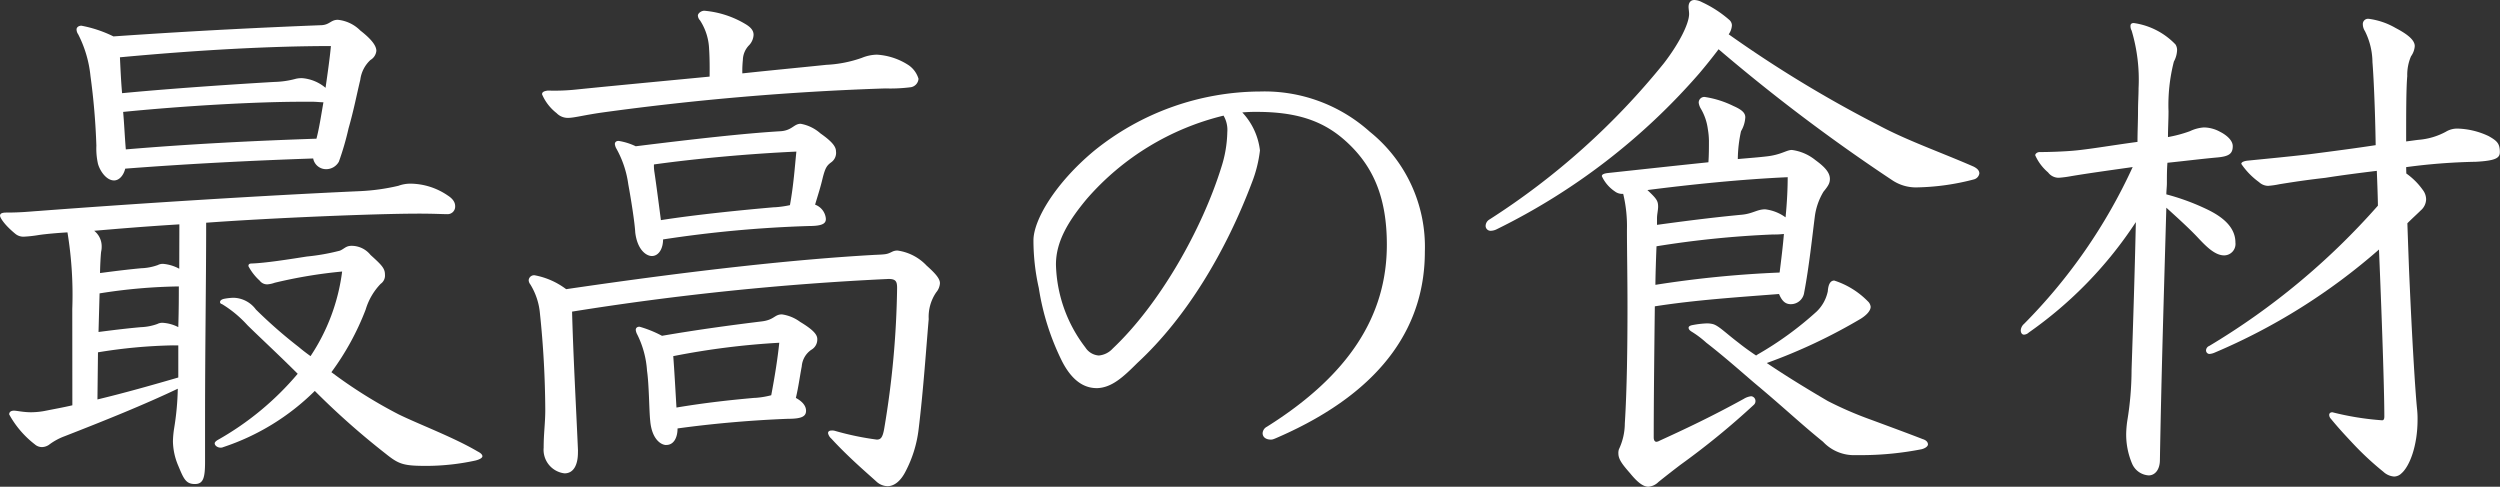
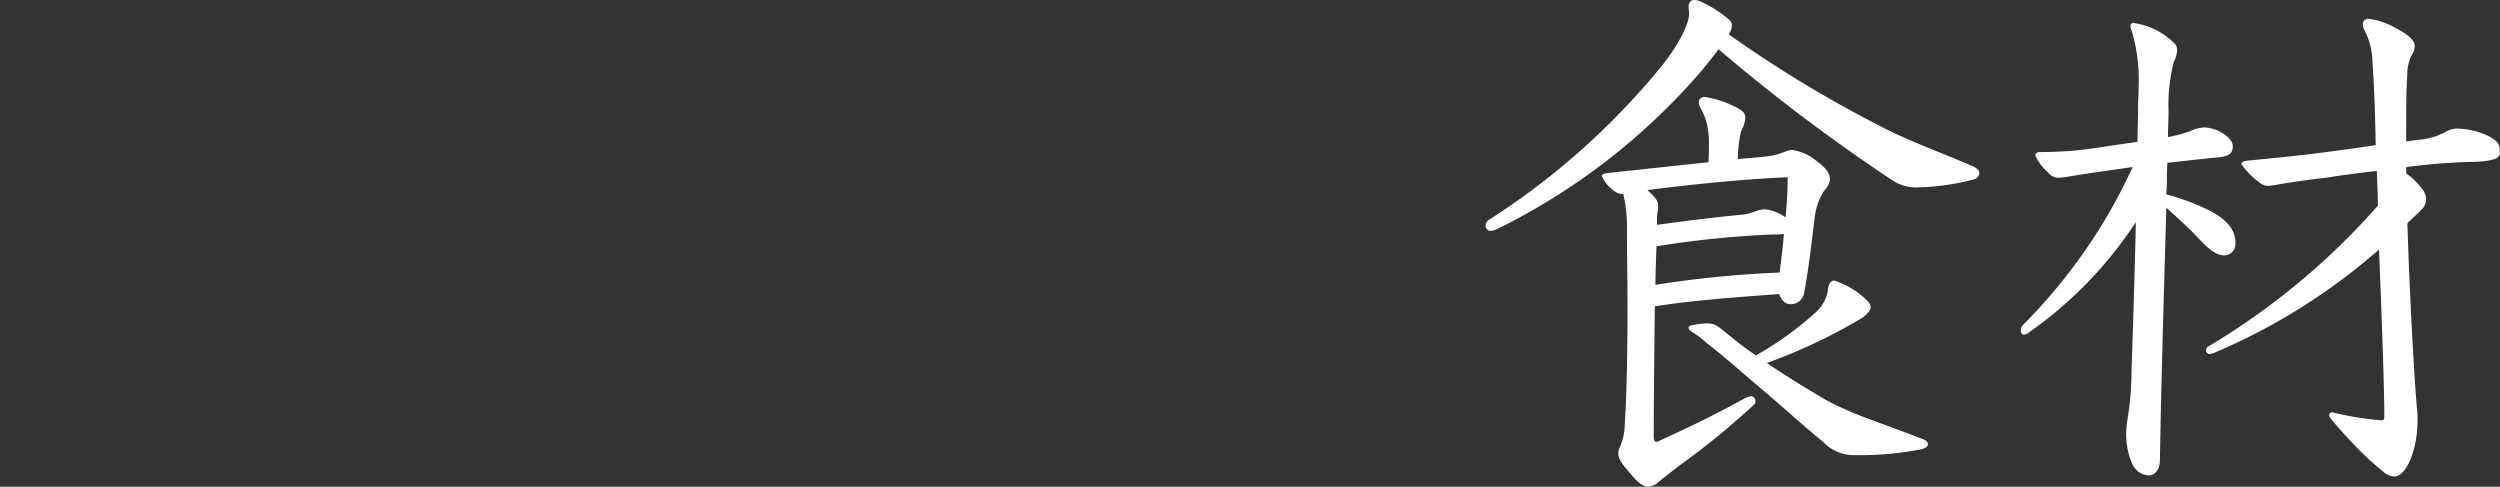
<svg xmlns="http://www.w3.org/2000/svg" width="226" height="44" viewBox="0 0 226 44">
  <rect x="0" y="0" width="226" height="44" fill="#333333" stroke="none" />
  <defs>
    <clipPath id="clip-path">
      <rect id="長方形_259" data-name="長方形 259" width="226" height="44" transform="translate(4818 97)" fill="#fff" stroke="#707070" stroke-width="1" />
    </clipPath>
  </defs>
  <g id="catch_kv_1_jp" transform="translate(-4818 -97)" clip-path="url(#clip-path)">
    <g id="グループ_248" data-name="グループ 248" transform="translate(4818 97)" style="isolation: isolate">
-       <path id="パス_651" data-name="パス 651" d="M2042.025,163.77a34.927,34.927,0,0,0-.435-6.922c-.871.049-1.985.145-2.614.242a11.306,11.306,0,0,1-1.307.145,1.139,1.139,0,0,1-.774-.242c-1.065-.871-1.4-1.5-1.4-1.645,0-.194.145-.291.581-.291,1.355,0,2.178-.1,2.9-.145,8.906-.678,20.379-1.4,29.044-1.791a18.828,18.828,0,0,0,3.485-.484,3.167,3.167,0,0,1,1.114-.194,6.068,6.068,0,0,1,3.34,1.064c.533.339.678.678.678.968a.685.685,0,0,1-.727.726c-.387,0-1.209-.048-2.565-.048-3.872,0-13.311.387-19.217.822,0,5.518-.1,11.036-.1,18.007v3.582c0,1.452-.145,2.033-.919,2.033-.823,0-1.017-.484-1.5-1.646a5.791,5.791,0,0,1-.484-2.227,8.617,8.617,0,0,1,.1-1.114,25.028,25.028,0,0,0,.339-3.63c-3.05,1.452-6.536,2.855-10.262,4.308a5.545,5.545,0,0,0-1.4.774,1.19,1.19,0,0,1-.581.194.959.959,0,0,1-.677-.242,8.681,8.681,0,0,1-2.323-2.711c0-.242.193-.339.435-.339s.823.145,1.549.145a6.845,6.845,0,0,0,1.356-.145c.726-.145,1.549-.291,2.371-.484Zm3.776-11.617c-.678,0-1.259-.823-1.453-1.5a6.33,6.33,0,0,1-.145-1.646,61.141,61.141,0,0,0-.533-6.293,10.587,10.587,0,0,0-1.113-3.775.785.785,0,0,1-.146-.436c0-.194.194-.339.436-.339a11.184,11.184,0,0,1,2.9.968c7.7-.533,13.892-.823,18.83-1.016.727-.048.823-.485,1.452-.485a3.335,3.335,0,0,1,2.033.968c.871.678,1.452,1.307,1.452,1.84a1.078,1.078,0,0,1-.532.822,2.931,2.931,0,0,0-.92,1.791c-.338,1.4-.581,2.711-1.065,4.405a25.353,25.353,0,0,1-.872,3,1.318,1.318,0,0,1-1.162.678,1.187,1.187,0,0,1-1.161-.968c-5.663.194-11.327.484-16.991.92C2046.672,151.669,2046.285,152.153,2045.8,152.153Zm5.905,3.97c-3.146.194-5.421.387-7.7.581a1.793,1.793,0,0,1,.677,1.4,2.006,2.006,0,0,1-.048.485c-.048.338-.1,1.5-.1,1.936,1.84-.243,2.711-.339,3.728-.436a4.855,4.855,0,0,0,1.5-.29.951.951,0,0,1,.532-.1,3.713,3.713,0,0,1,1.4.436Zm-.581,10.939a46.512,46.512,0,0,0-6.777.629l-.048,4.26c2.42-.581,4.986-1.307,7.309-1.985v-2.9Zm-6.728-1.21c1.888-.242,2.759-.339,3.824-.435a4.882,4.882,0,0,0,1.5-.291.959.959,0,0,1,.532-.1,3.535,3.535,0,0,1,1.355.387c.049-1.6.049-2.808.049-3.679a49.3,49.3,0,0,0-7.165.629Zm15.925-22.605a8.11,8.11,0,0,0,1.936-.29,2.335,2.335,0,0,1,.581-.049,3.753,3.753,0,0,1,2.082.871c.194-1.355.388-2.711.484-3.775-5.277,0-11.811.339-19.072,1.017.049,1.064.1,2.178.194,3.243C2051.61,143.779,2057.806,143.391,2060.323,143.246Zm2.614,1.791c-4.5,0-10.939.387-16.312.92.1,1.114.145,2.275.242,3.389,5.761-.485,11.472-.774,17.233-.968.242-.92.387-1.888.63-3.291-.291,0-.63-.049-1.017-.049Zm-7.261,31.222a.524.524,0,0,1-.242.048c-.29,0-.533-.194-.533-.387,0-.1.1-.194.243-.29a26.439,26.439,0,0,0,7.26-6c-1.694-1.694-3.678-3.533-4.55-4.4a10.358,10.358,0,0,0-2.276-1.888c-.145-.048-.194-.1-.194-.194,0-.146.146-.242.34-.29a5.264,5.264,0,0,1,.871-.1,2.587,2.587,0,0,1,2.033,1.065,42.883,42.883,0,0,0,3.872,3.388c.339.29.727.581,1.065.823a17.83,17.83,0,0,0,2.856-7.648,43.209,43.209,0,0,0-6.1,1.016,2.43,2.43,0,0,1-.678.145.845.845,0,0,1-.677-.339,4.775,4.775,0,0,1-1.017-1.307c0-.194.1-.242.339-.242,1.211-.048,3.1-.339,4.938-.629a19.223,19.223,0,0,0,3-.532c.436-.194.533-.436,1.065-.436a2.192,2.192,0,0,1,1.695.823c1.016.92,1.307,1.21,1.307,1.79a.909.909,0,0,1-.388.823,5.686,5.686,0,0,0-1.355,2.323,23.907,23.907,0,0,1-3.1,5.664,42.7,42.7,0,0,0,6.1,3.824c1.888.919,4.986,2.081,7.116,3.34q.435.218.435.436c0,.146-.242.29-.629.387a21.08,21.08,0,0,1-4.405.484c-2.13,0-2.517-.145-3.727-1.113a69.286,69.286,0,0,1-6.39-5.663A21.2,21.2,0,0,1,2055.676,176.259Z" transform="translate(-2035.491 -135.841)" fill="#fff" />
-       <path id="パス_652" data-name="パス 652" d="M2142.9,175.8c0,1.113-.388,1.888-1.211,1.888a2.146,2.146,0,0,1-1.888-2.323c0-1.307.146-2.227.146-3.388a87.423,87.423,0,0,0-.484-8.762,5.977,5.977,0,0,0-.871-2.613.644.644,0,0,1-.145-.387.493.493,0,0,1,.532-.436,6.792,6.792,0,0,1,2.856,1.258c11.859-1.743,20.911-2.711,27.882-3.1,1.065-.048,1.113-.048,1.6-.29a1.036,1.036,0,0,1,.484-.1,4.451,4.451,0,0,1,2.614,1.355c.871.774,1.21,1.21,1.21,1.6a1.416,1.416,0,0,1-.339.823,3.92,3.92,0,0,0-.677,2.42c-.194,2.178-.484,6.487-.92,10.02a10.973,10.973,0,0,1-1.161,3.727c-.436.871-1.017,1.355-1.646,1.355a1.537,1.537,0,0,1-.968-.387c-.677-.629-2.469-2.13-4.115-3.921a.885.885,0,0,1-.29-.484c0-.145.1-.242.338-.242a.957.957,0,0,1,.339.048,25.624,25.624,0,0,0,3.727.774c.338,0,.532-.145.678-1.016a82.313,82.313,0,0,0,1.161-12.682c0-.581-.1-.823-.774-.823a256.135,256.135,0,0,0-28.608,2.953c.1,3.921.387,9.1.533,12.536Zm11.859-36.4a5.093,5.093,0,0,0-.823-2.662.675.675,0,0,1-.193-.436c0-.194.29-.435.581-.435a8.676,8.676,0,0,1,3.727,1.21c.484.291.726.581.726.968a1.455,1.455,0,0,1-.387.92,1.972,1.972,0,0,0-.581,1.355,9.734,9.734,0,0,0-.048,1.21c2.71-.29,5.276-.532,7.6-.774a11.187,11.187,0,0,0,3.2-.629,3.8,3.8,0,0,1,1.355-.29,5.882,5.882,0,0,1,2.9.968,2.293,2.293,0,0,1,.871,1.211.829.829,0,0,1-.774.774,14.437,14.437,0,0,1-2.226.1,246.975,246.975,0,0,0-25.607,2.179c-1.694.242-2.517.484-3.1.484a1.417,1.417,0,0,1-1.017-.436,4.265,4.265,0,0,1-1.307-1.695c0-.194.145-.29.532-.339a18.514,18.514,0,0,0,2.615-.1c3.823-.387,7.987-.774,12-1.162C2154.811,141.092,2154.811,140.22,2154.763,139.4Zm10.553,15.3c0,.436-.387.629-1.549.629a108.9,108.9,0,0,0-13.167,1.211c0,.823-.387,1.5-1.016,1.5-.484,0-1.307-.532-1.5-2.13-.048-.919-.388-3.049-.629-4.356a9.112,9.112,0,0,0-1.114-3.291,1.239,1.239,0,0,1-.1-.339c0-.194.146-.29.339-.29a5.639,5.639,0,0,1,1.549.484c5.47-.677,9.826-1.162,13.021-1.355,1.113-.048,1.259-.677,1.888-.677a3.66,3.66,0,0,1,1.791.871c.968.678,1.4,1.162,1.4,1.6a1.044,1.044,0,0,1-.436,1.016c-.387.29-.532.484-.774,1.452-.194.823-.387,1.4-.677,2.372a1.489,1.489,0,0,1,.968,1.211Zm-14.425,20.427c-.484,0-1.307-.532-1.452-2.178-.1-.871-.1-3.243-.291-4.55a8.56,8.56,0,0,0-.872-3.243,1.11,1.11,0,0,1-.145-.436c0-.194.145-.29.338-.29a10.29,10.29,0,0,1,2.033.823c3.388-.581,6.292-.968,9.052-1.307,1.113-.145,1.113-.629,1.791-.629a3.617,3.617,0,0,1,1.646.678c1.21.726,1.549,1.162,1.549,1.549a1.06,1.06,0,0,1-.532.968,1.993,1.993,0,0,0-.871,1.5c-.194,1.016-.291,1.84-.532,2.856.532.29.92.677.92,1.162,0,.532-.436.726-1.646.726-3.727.145-7.164.484-9.971.871C2151.907,174.442,2151.569,175.12,2150.891,175.12Zm9.778-21.492a9.028,9.028,0,0,0,1.4-.194c.339-1.888.436-3.437.581-4.841-4.259.194-9.052.629-12.876,1.162a3.652,3.652,0,0,0,.049.726c.145.968.387,2.807.581,4.308C2153.5,154.306,2157.861,153.87,2160.668,153.629Zm-1.791,17.232a7.506,7.506,0,0,0,1.5-.242c.339-1.791.581-3.34.726-4.744a68.98,68.98,0,0,0-9.584,1.21c.1,1.259.194,3.05.291,4.647C2154.425,171.3,2156.7,171.055,2158.878,170.861Z" transform="translate(-2090.654 -134.896)" fill="#fff" />
-       <path id="パス_653" data-name="パス 653" d="M2257.207,156.893a11.674,11.674,0,0,1-.726,2.9c-2.323,6.148-5.857,12.15-10.359,16.312-1.307,1.307-2.323,2.227-3.631,2.275-.775,0-2.033-.242-3.146-2.372a22.566,22.566,0,0,1-2.13-6.68,19.619,19.619,0,0,1-.484-4.308c0-1.839,1.984-5.179,5.469-8.083a24.012,24.012,0,0,1,15.006-5.373,14.238,14.238,0,0,1,9.923,3.63,13.35,13.35,0,0,1,4.985,10.843c0,6.244-3.291,12.44-13.311,16.8-.436.194-.484.194-.629.194-.387,0-.726-.194-.726-.581a.7.7,0,0,1,.387-.581c7.406-4.647,10.843-10.019,10.843-16.458,0-4.4-1.308-7.309-3.969-9.584-1.936-1.646-4.26-2.421-7.793-2.421-.436,0-.629,0-1.306.049A6.035,6.035,0,0,1,2257.207,156.893Zm-15.635,4.357c-1.695,2.032-2.807,3.872-2.807,5.954a12.792,12.792,0,0,0,2.661,7.5,1.574,1.574,0,0,0,1.211.726,1.932,1.932,0,0,0,1.259-.629c4.259-4.018,8.083-10.795,9.826-16.41a10.988,10.988,0,0,0,.533-3.146,2.545,2.545,0,0,0-.34-1.5A23.84,23.84,0,0,0,2241.573,161.25Z" transform="translate(-2143.307 -143.292)" fill="#fff" />
      <path id="パス_654" data-name="パス 654" d="M2360.349,145.111c2.517,1.355,5.567,2.42,8.568,3.727.387.194.533.387.533.629a.66.66,0,0,1-.484.532,21.56,21.56,0,0,1-5.228.726,3.834,3.834,0,0,1-2.13-.629,162.468,162.468,0,0,1-15.731-11.859c-.582.774-1.211,1.549-1.743,2.178a58.25,58.25,0,0,1-18.3,14.086,1.263,1.263,0,0,1-.533.146.447.447,0,0,1-.484-.436.684.684,0,0,1,.34-.581,65.812,65.812,0,0,0,15.78-14.134c1.307-1.694,2.275-3.534,2.275-4.453,0-.194-.049-.484-.049-.63,0-.338.145-.629.532-.629a1.613,1.613,0,0,1,.677.194,10.4,10.4,0,0,1,2.469,1.6.676.676,0,0,1,.241.485,1.543,1.543,0,0,1-.291.823A110.575,110.575,0,0,0,2360.349,145.111Zm-23.815,6a3.35,3.35,0,0,1-1.21-1.4c0-.145.145-.242.581-.29,3.146-.339,6.244-.678,9.052-.968.048-.629.048-1.355.048-1.936a6.666,6.666,0,0,0-.1-1.065,4.851,4.851,0,0,0-.63-1.839,1.433,1.433,0,0,1-.194-.533.508.508,0,0,1,.532-.532,8.832,8.832,0,0,1,2.615.823c.774.339,1.064.63,1.064,1.017a2.742,2.742,0,0,1-.387,1.258,12.257,12.257,0,0,0-.29,2.517c1.113-.1,1.791-.145,2.614-.242,1.306-.146,1.791-.581,2.275-.581a4.274,4.274,0,0,1,2.13.92c.726.532,1.306,1.064,1.306,1.694,0,.387-.145.63-.581,1.162a5.8,5.8,0,0,0-.774,2.179c-.242,1.887-.532,4.647-.968,6.922a1.215,1.215,0,0,1-1.21,1.065c-.532,0-.823-.339-1.065-.92-3.727.291-7.5.533-11.229,1.114-.049,4.114-.1,8.616-.1,11.859,0,.242.1.387.242.387a.687.687,0,0,0,.29-.1c2.227-1.016,4.7-2.178,7.6-3.776a1.645,1.645,0,0,1,.678-.242.427.427,0,0,1,.387.435.439.439,0,0,1-.145.339,69.613,69.613,0,0,1-6.632,5.421c-.823.629-1.258.968-1.984,1.549a1.452,1.452,0,0,1-.92.436c-.484,0-1.016-.436-1.646-1.21-.677-.774-1.064-1.259-1.064-1.791a1.052,1.052,0,0,1,.049-.387,5.487,5.487,0,0,0,.532-2.323c.194-3.049.242-6.97.242-10.553,0-2.711-.049-5.228-.049-6.97a12.523,12.523,0,0,0-.339-3.243A1.1,1.1,0,0,1,2336.533,151.113Zm3.776,3c3.533-.484,5.664-.726,7.7-.92.968-.1,1.356-.484,2.081-.484a3.9,3.9,0,0,1,1.84.726c.146-1.452.193-2.759.193-3.63-4.308.194-8.906.678-12.682,1.162.823.774.968.968.968,1.5,0,.339-.1.678-.1,1.065Zm11.085,4.308c.145-1.162.291-2.323.388-3.485a7.511,7.511,0,0,1-1.017.048,88.842,88.842,0,0,0-10.5,1.065c-.048,1.114-.1,2.856-.1,3.486A97.055,97.055,0,0,1,2351.394,158.422Zm-1.984,7.406a30.374,30.374,0,0,0,5.324-3.872,3.543,3.543,0,0,0,1.016-1.839c.049-.727.291-.968.581-.968a7.435,7.435,0,0,1,3.049,1.888.767.767,0,0,1,.243.484c0,.339-.339.727-.871,1.066a49.735,49.735,0,0,1-8.519,4.017c1.646,1.113,3.533,2.275,5.518,3.437a32.859,32.859,0,0,0,3.921,1.695c1.695.629,3.534,1.307,4.647,1.743.339.1.484.29.484.484,0,.145-.194.338-.581.436a28.588,28.588,0,0,1-5.276.532h-.677a3.839,3.839,0,0,1-2.953-1.211c-2.033-1.645-3.437-3-6.1-5.228-.919-.774-2.759-2.42-4.453-3.727a8.871,8.871,0,0,0-1.355-1.016c-.146-.1-.242-.194-.242-.339,0-.1.1-.194.387-.242a8.212,8.212,0,0,1,1.259-.146,2.219,2.219,0,0,1,.484.048c.532.1,1.162.774,2.372,1.694q.727.581,1.6,1.162Z" transform="translate(-2190.517 -133.784)" fill="#fff" />
      <path id="パス_655" data-name="パス 655" d="M2429.753,165.789a.677.677,0,0,1-.436.194c-.194,0-.291-.194-.291-.387a.837.837,0,0,1,.291-.581,49.248,49.248,0,0,0,9.826-14.183c-2.033.29-3.824.532-5.566.822a9.951,9.951,0,0,1-1.114.146,1.192,1.192,0,0,1-.968-.484,4.346,4.346,0,0,1-1.162-1.549c0-.145.193-.29.387-.29.871,0,2.323-.048,3.291-.146,1.452-.145,3.389-.484,5.567-.774,0-.968.048-1.887.048-2.807,0-.727.049-1.4.049-2.033a15.516,15.516,0,0,0-.629-5.228.8.8,0,0,1-.1-.435c0-.146.1-.242.291-.242a6.476,6.476,0,0,1,3.776,1.937.932.932,0,0,1,.145.484,2.328,2.328,0,0,1-.291,1.065,15.811,15.811,0,0,0-.484,4.5c0,.774-.049,1.549-.049,2.323a11.872,11.872,0,0,0,1.985-.533,3.479,3.479,0,0,1,1.258-.338,3.108,3.108,0,0,1,1.452.387c.581.29,1.161.774,1.161,1.306,0,.678-.339.92-1.355,1.017-1.6.145-3.1.338-4.55.484-.049.629-.049,1.258-.049,1.839,0,.339-.049.678-.049,1.017a20.618,20.618,0,0,1,3.679,1.355c1.21.581,2.565,1.5,2.565,3a1.034,1.034,0,0,1-1.016,1.162c-.824,0-1.6-.774-2.373-1.6s-1.839-1.79-2.856-2.711c-.193,6.922-.435,14.425-.581,22.8,0,.871-.436,1.4-1.017,1.4a1.751,1.751,0,0,1-1.5-1.065,6.77,6.77,0,0,1-.532-2.711,9.365,9.365,0,0,1,.1-1.162,28.6,28.6,0,0,0,.387-4.6c.145-4.308.29-8.907.387-13.36A36.714,36.714,0,0,1,2429.753,165.789Zm34.126-14.376a6.235,6.235,0,0,1,1.5,1.5,1.417,1.417,0,0,1,.291.822,1.364,1.364,0,0,1-.484,1.016c-.291.291-.775.726-1.21,1.162.049,1.453.1,2.856.145,4.066.291,6.825.581,11.23.726,12.683a8.2,8.2,0,0,1,.049,1.016c0,2.371-.726,4.212-1.452,4.84a.955.955,0,0,1-.677.29,1.6,1.6,0,0,1-.969-.436,27.021,27.021,0,0,1-2.759-2.565c-.726-.774-1.307-1.4-1.985-2.227a.524.524,0,0,1-.145-.339c0-.145.1-.242.29-.242a25.478,25.478,0,0,0,4.5.726c.146,0,.194-.145.194-.338,0-1.839-.145-7.019-.484-15.1a55.138,55.138,0,0,1-14.908,9.342,1.425,1.425,0,0,1-.436.1.324.324,0,0,1-.29-.339.455.455,0,0,1,.29-.387,64.279,64.279,0,0,0,15.247-12.682c0-.387-.048-1.936-.1-3.146-1.6.194-3.1.387-4.647.629-1.259.145-2.372.29-4.163.581a7.88,7.88,0,0,1-1.016.146,1.229,1.229,0,0,1-.823-.339,6.569,6.569,0,0,1-1.6-1.646c0-.145.193-.242.532-.29,1.936-.194,3.485-.339,5.615-.581,2.226-.29,4.115-.533,6-.823-.048-3.291-.194-6.341-.291-7.5a6.409,6.409,0,0,0-.678-2.807,1.18,1.18,0,0,1-.193-.63.472.472,0,0,1,.533-.484,6.507,6.507,0,0,1,2.42.823c1.016.532,1.742,1.065,1.742,1.646a1.789,1.789,0,0,1-.339.92,4.262,4.262,0,0,0-.339,1.791c-.1,1.113-.1,3.486-.1,5.566v.339c.387-.048.726-.1,1.113-.146a6.213,6.213,0,0,0,2.469-.726,1.968,1.968,0,0,1,1.065-.29,6.985,6.985,0,0,1,2.807.678c.775.436,1.016.678,1.016,1.452,0,.532-.387.774-2.177.871a54.225,54.225,0,0,0-6.293.484Z" transform="translate(-2246.349 -135.73)" fill="#fff" />
    </g>
  </g>
</svg>